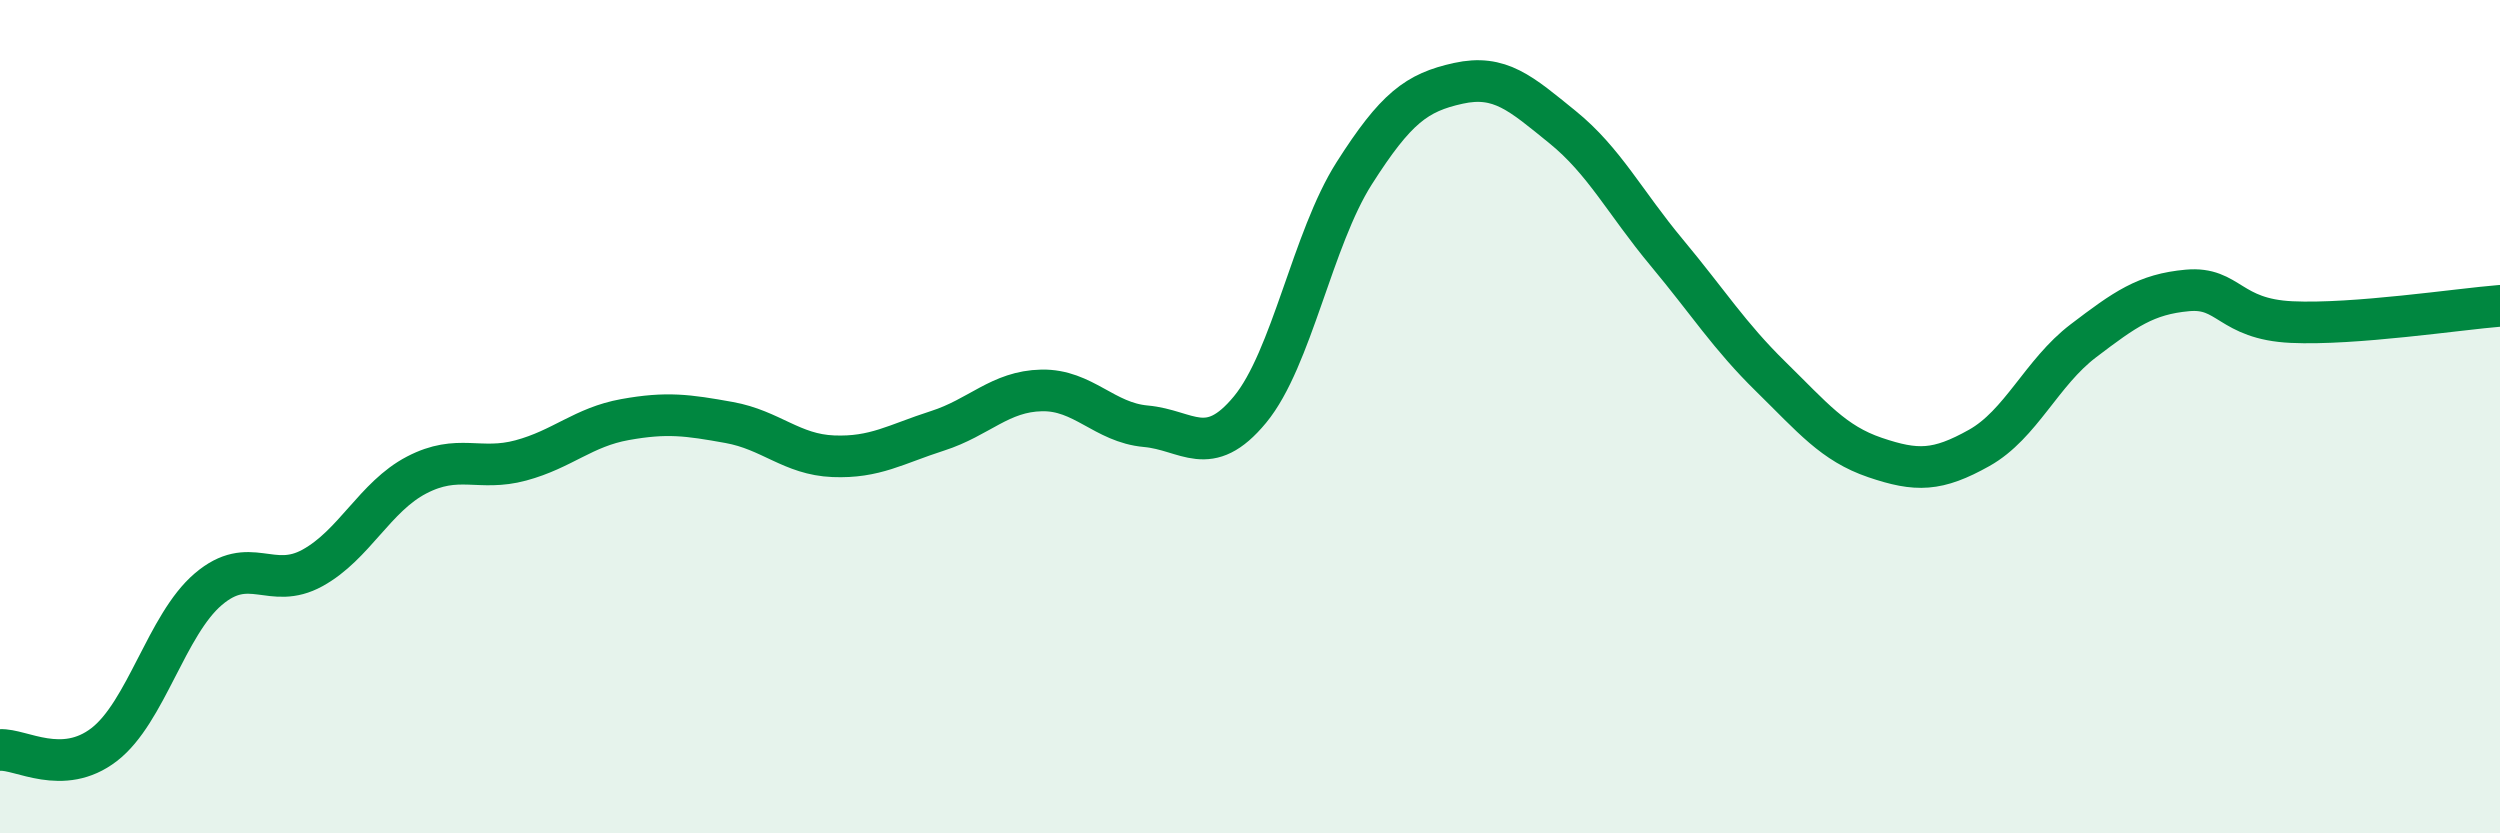
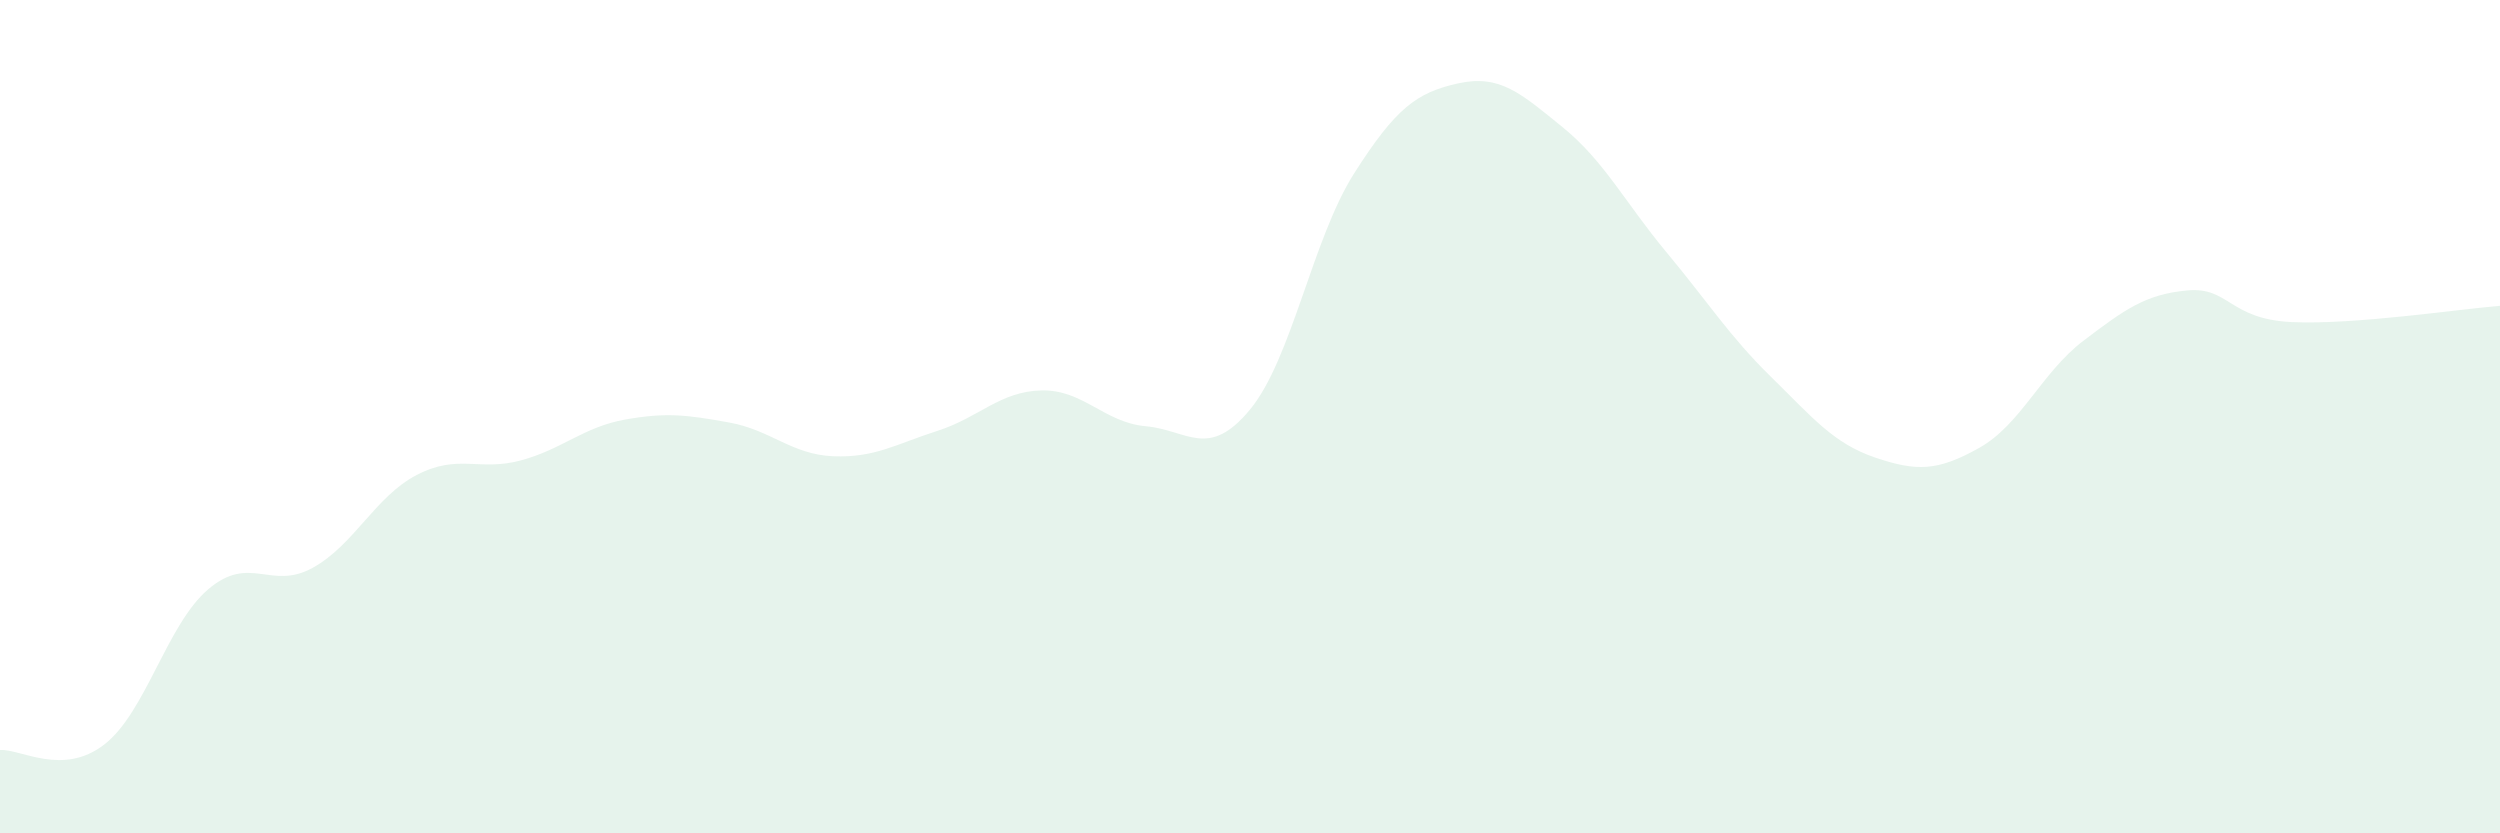
<svg xmlns="http://www.w3.org/2000/svg" width="60" height="20" viewBox="0 0 60 20">
  <path d="M 0,18 C 0.5,17.97 1.5,18.64 2.5,17.87 C 3.5,17.1 4,14.99 5,14.14 C 6,13.29 6.5,14.18 7.5,13.63 C 8.5,13.08 9,11.92 10,11.4 C 11,10.88 11.5,11.32 12.5,11.05 C 13.5,10.78 14,10.25 15,10.07 C 16,9.89 16.5,9.96 17.5,10.14 C 18.5,10.32 19,10.91 20,10.95 C 21,10.99 21.5,10.66 22.5,10.34 C 23.5,10.02 24,9.39 25,9.37 C 26,9.35 26.5,10.14 27.5,10.23 C 28.5,10.32 29,11.04 30,9.83 C 31,8.62 31.5,5.73 32.5,4.16 C 33.5,2.59 34,2.22 35,2 C 36,1.78 36.5,2.24 37.5,3.05 C 38.5,3.86 39,4.86 40,6.06 C 41,7.26 41.5,8.06 42.5,9.04 C 43.5,10.02 44,10.64 45,10.98 C 46,11.32 46.5,11.31 47.5,10.75 C 48.5,10.19 49,8.94 50,8.18 C 51,7.42 51.5,7.06 52.5,6.97 C 53.5,6.88 53.5,7.66 55,7.73 C 56.5,7.8 59,7.42 60,7.34L60 20L0 20Z" fill="#008740" opacity="0.1" stroke-linecap="round" stroke-linejoin="round" />
-   <path d="M 0,18 C 0.5,17.97 1.5,18.64 2.5,17.87 C 3.5,17.1 4,14.99 5,14.14 C 6,13.29 6.5,14.18 7.5,13.63 C 8.5,13.08 9,11.92 10,11.4 C 11,10.88 11.5,11.32 12.5,11.05 C 13.5,10.78 14,10.25 15,10.07 C 16,9.89 16.5,9.96 17.5,10.14 C 18.5,10.32 19,10.91 20,10.95 C 21,10.99 21.5,10.66 22.5,10.34 C 23.5,10.02 24,9.39 25,9.37 C 26,9.35 26.5,10.14 27.5,10.23 C 28.5,10.32 29,11.04 30,9.83 C 31,8.62 31.5,5.73 32.5,4.16 C 33.5,2.59 34,2.22 35,2 C 36,1.78 36.5,2.24 37.5,3.05 C 38.5,3.86 39,4.86 40,6.06 C 41,7.26 41.5,8.06 42.5,9.04 C 43.5,10.02 44,10.64 45,10.98 C 46,11.32 46.5,11.31 47.5,10.75 C 48.5,10.19 49,8.94 50,8.18 C 51,7.42 51.5,7.06 52.5,6.97 C 53.5,6.88 53.5,7.66 55,7.73 C 56.5,7.8 59,7.42 60,7.34" stroke="#008740" stroke-width="1" fill="none" stroke-linecap="round" stroke-linejoin="round" />
</svg>